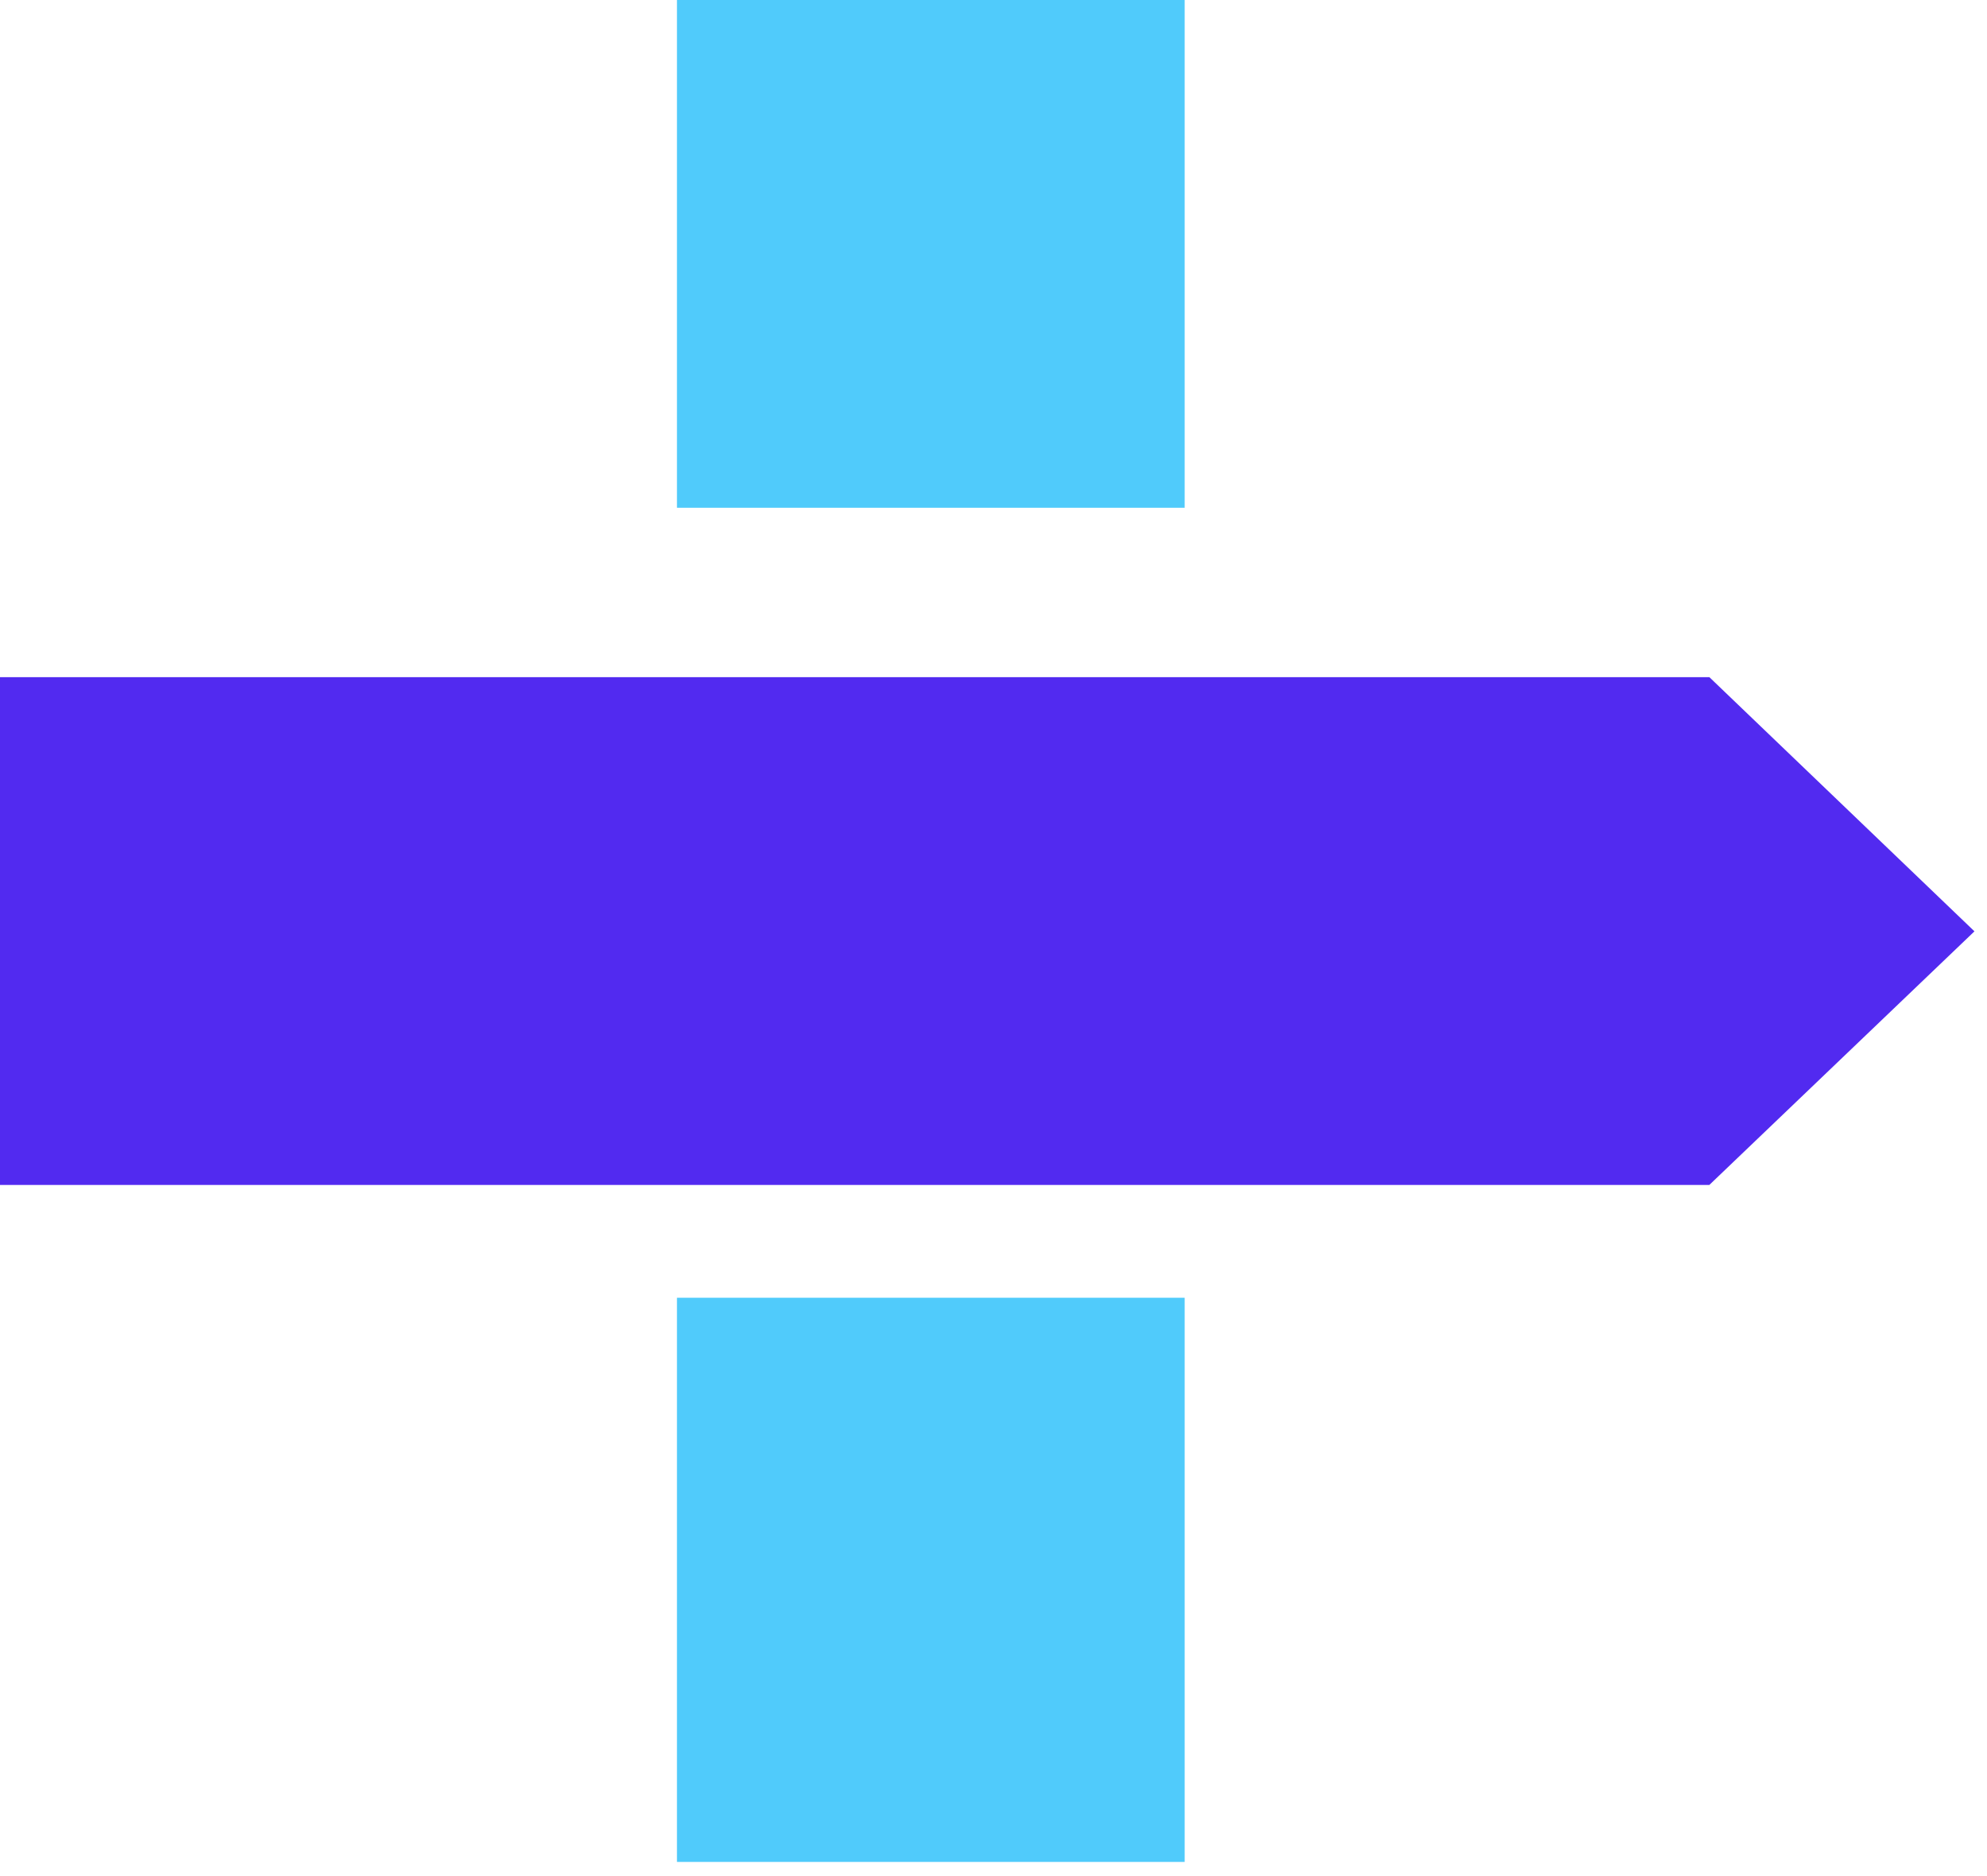
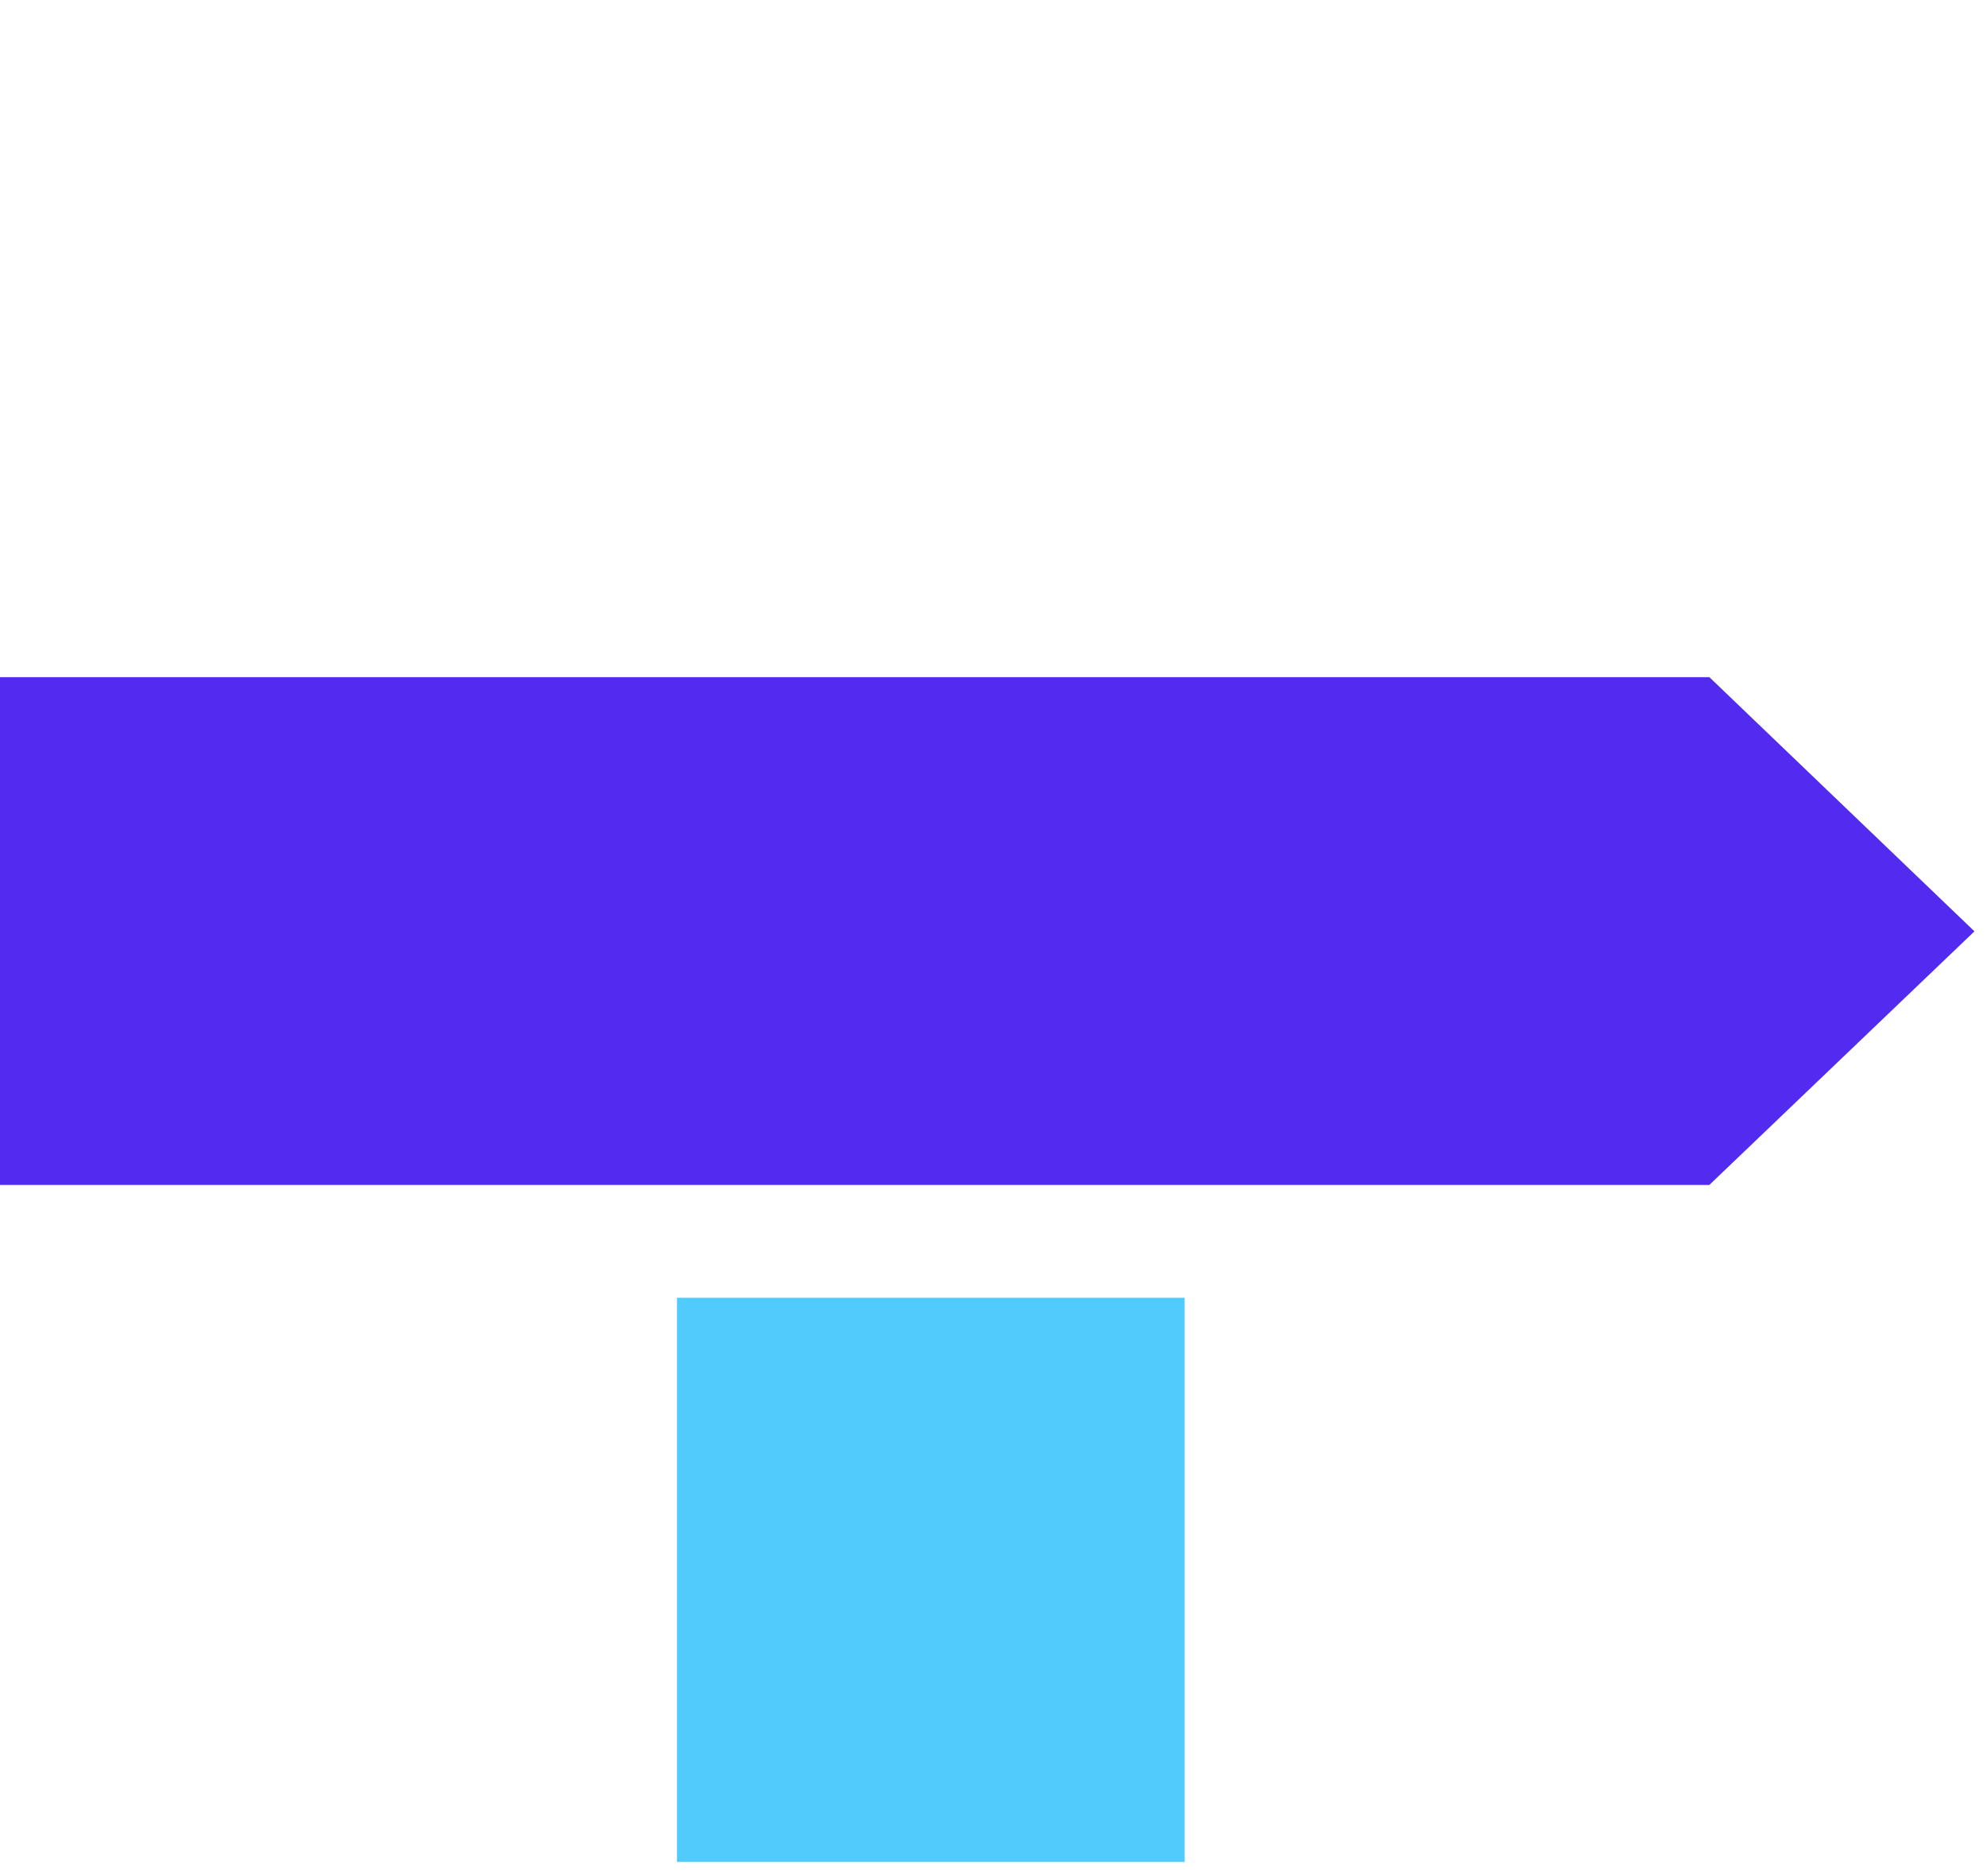
<svg xmlns="http://www.w3.org/2000/svg" width="125" height="118" viewBox="0 0 125 118" fill="none">
-   <path d="M74.526 0H42.587V31.939H74.526V0Z" fill="#50CBFB" />
  <path d="M107.533 74.532H0V42.592H107.533L124.211 58.581L107.533 74.532Z" fill="#522AF0" />
  <path d="M74.526 81.628H42.587V117.115H74.526V81.628Z" fill="#50CBFB" />
</svg>